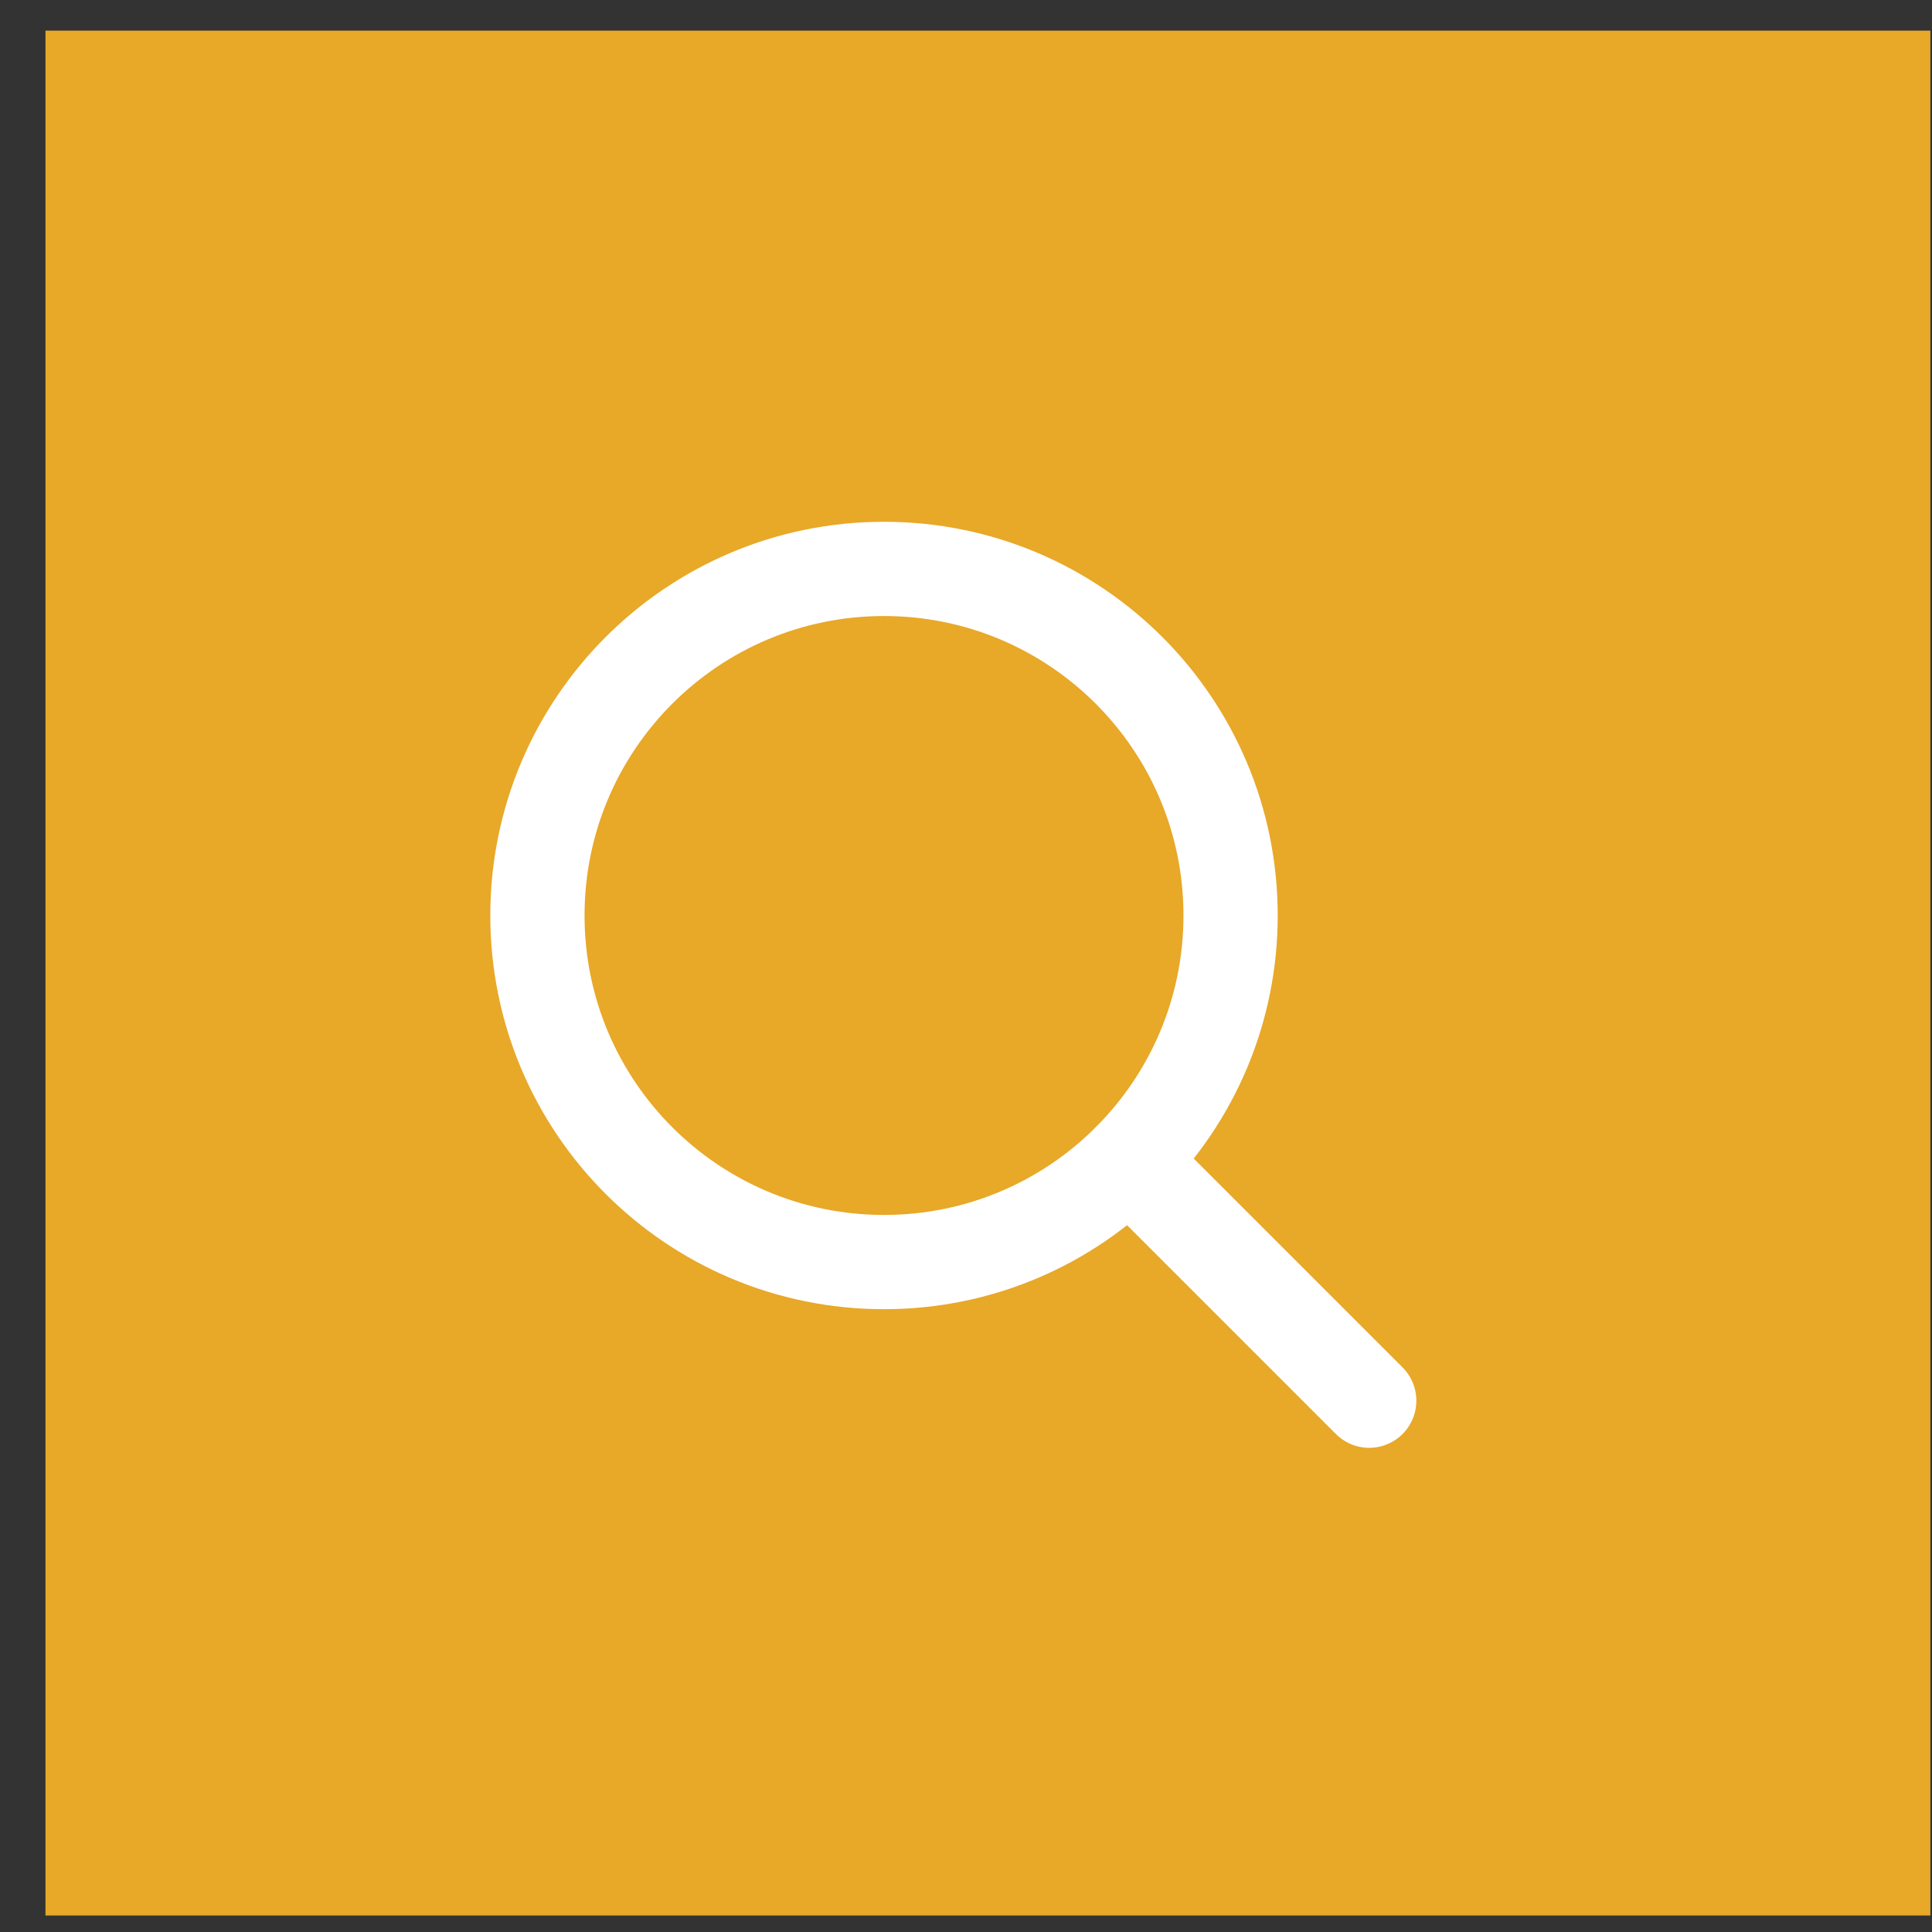
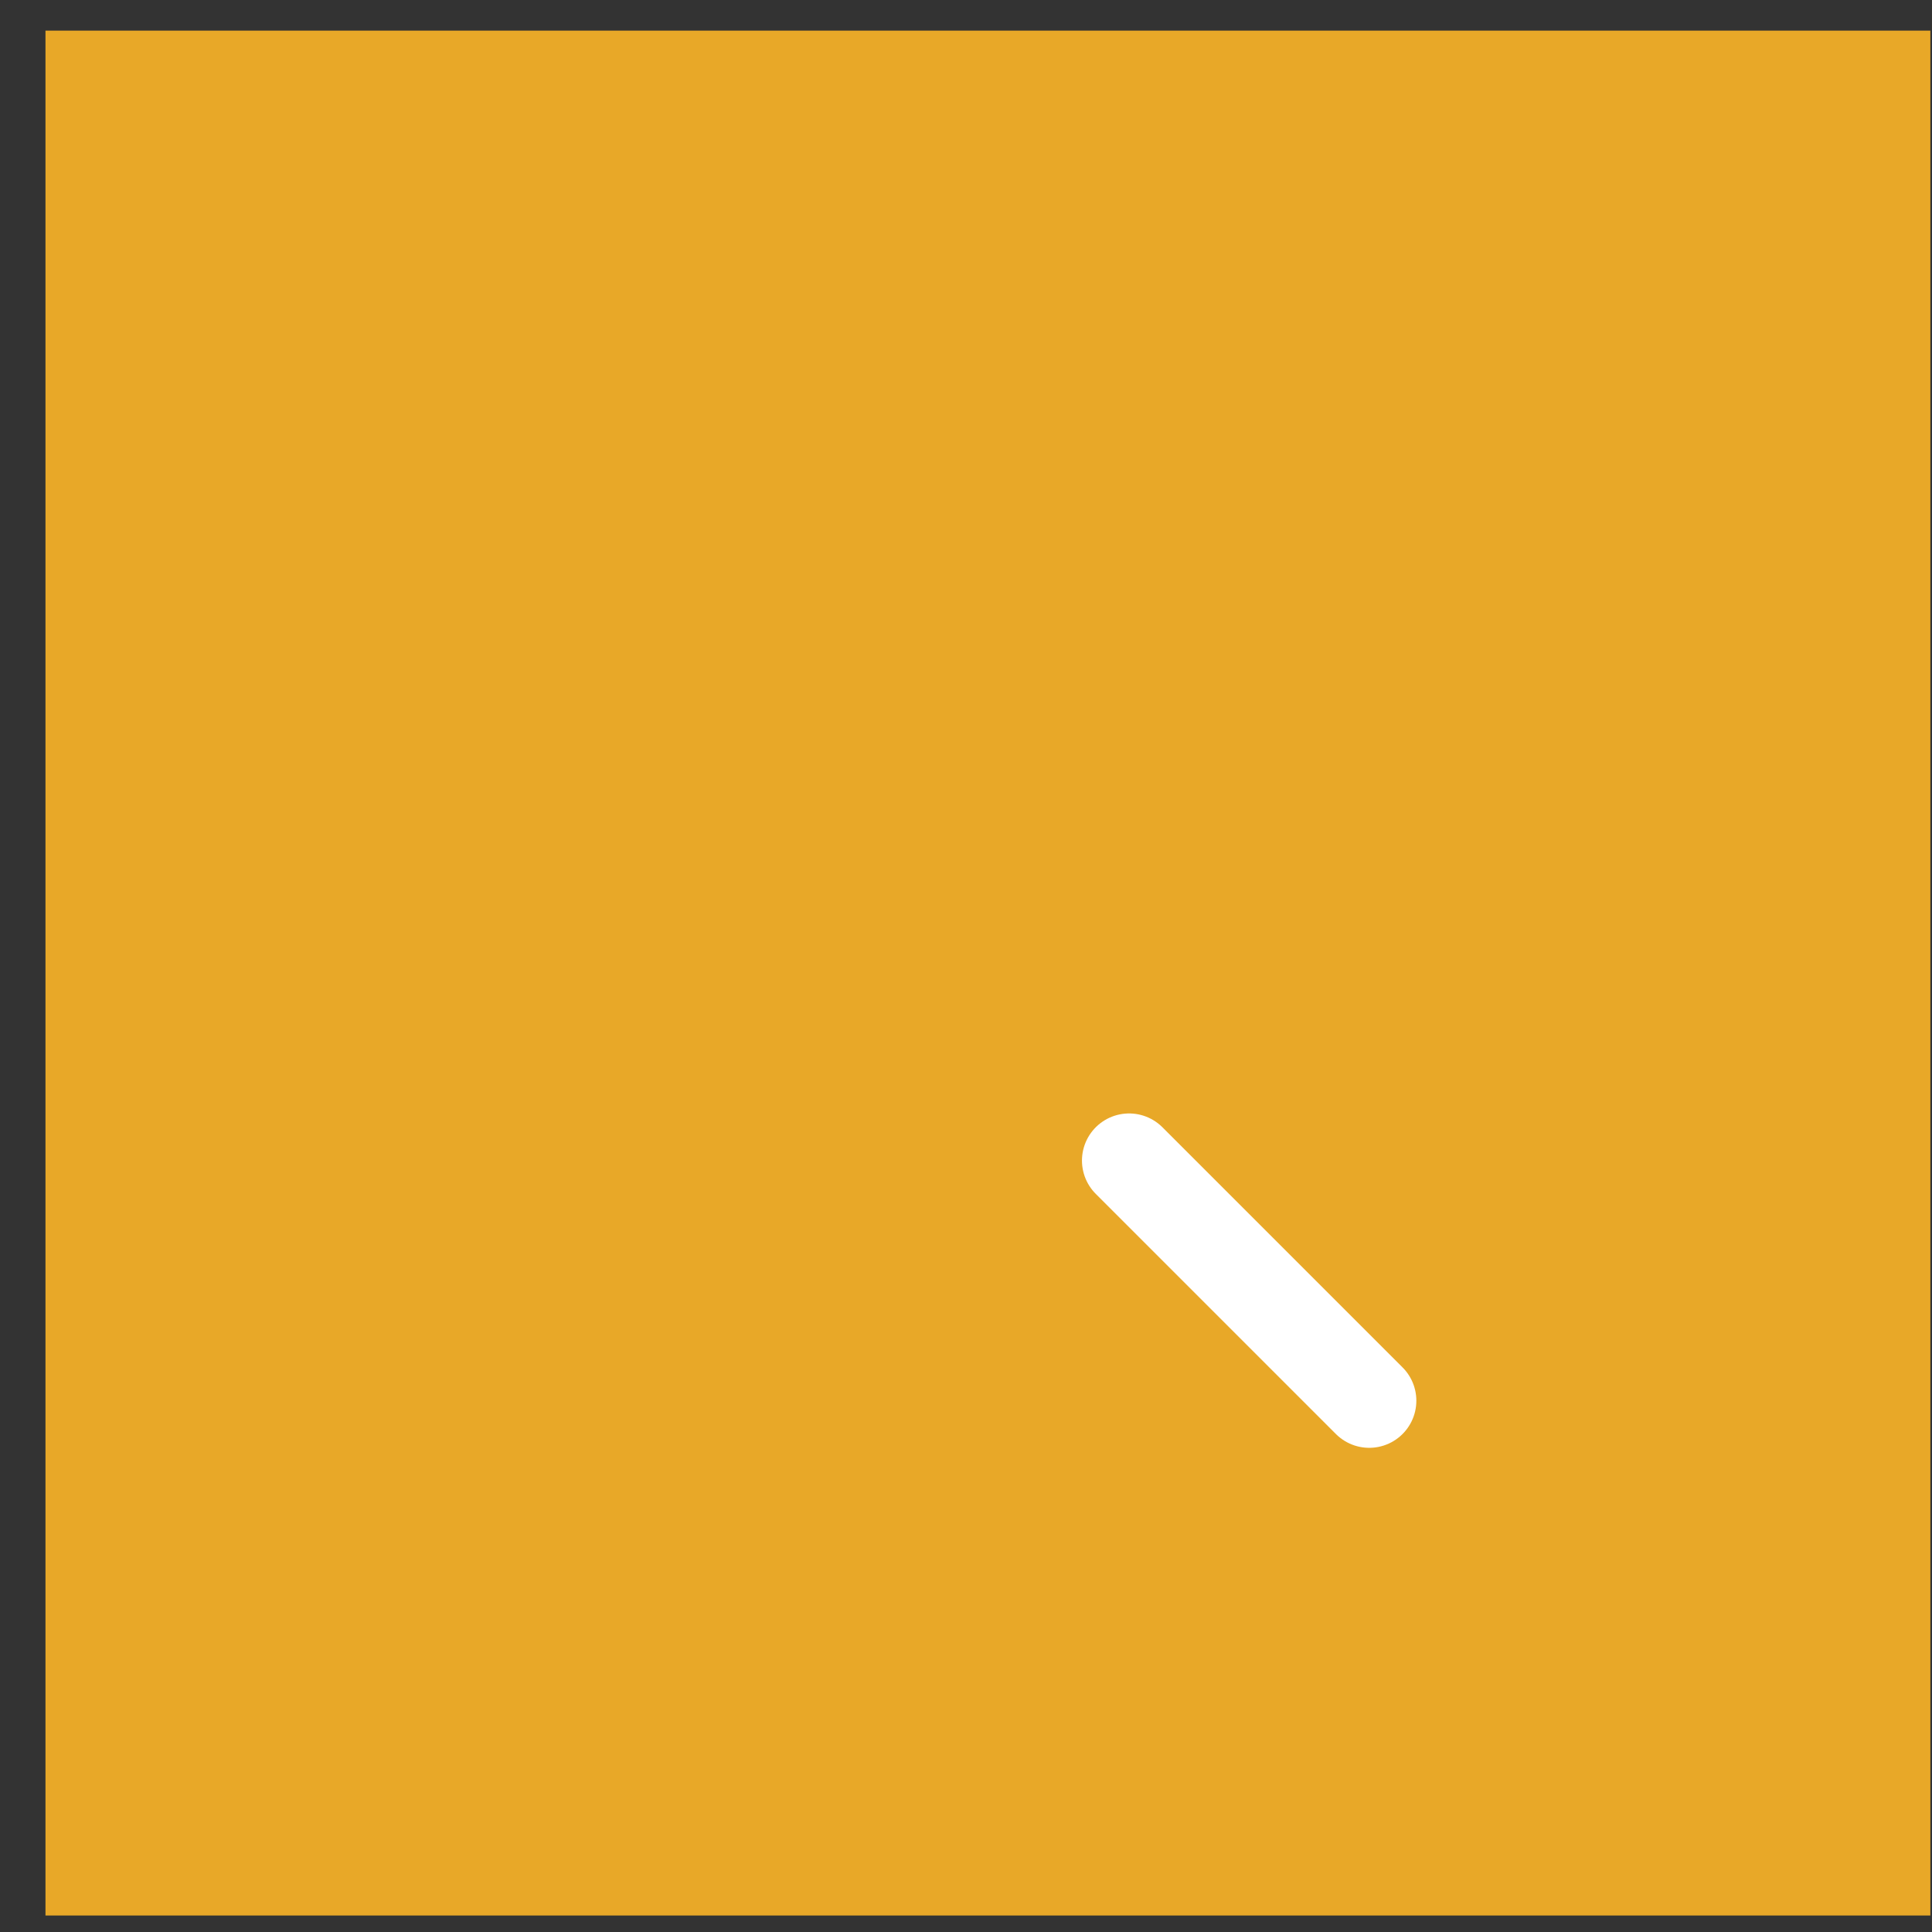
<svg xmlns="http://www.w3.org/2000/svg" width="41" height="41" viewBox="0 0 41 41" fill="none">
  <rect x="0" y="0" width="41" height="41" fill="#333333" stroke="none" />
  <rect x="0.965" y="0.65" width="40" height="40" fill="#E8A828" />
-   <path d="M18.76 26.783C22.822 26.783 26.115 23.49 26.115 19.428C26.115 15.366 22.822 12.073 18.76 12.073C14.698 12.073 11.405 15.366 11.405 19.428C11.405 23.49 14.698 26.783 18.76 26.783Z" stroke="white" stroke-width="2" stroke-linecap="round" stroke-linejoin="round" />
  <path d="M23.961 24.629L29.057 29.725" stroke="white" stroke-width="2" stroke-linecap="round" stroke-linejoin="round" />
</svg>